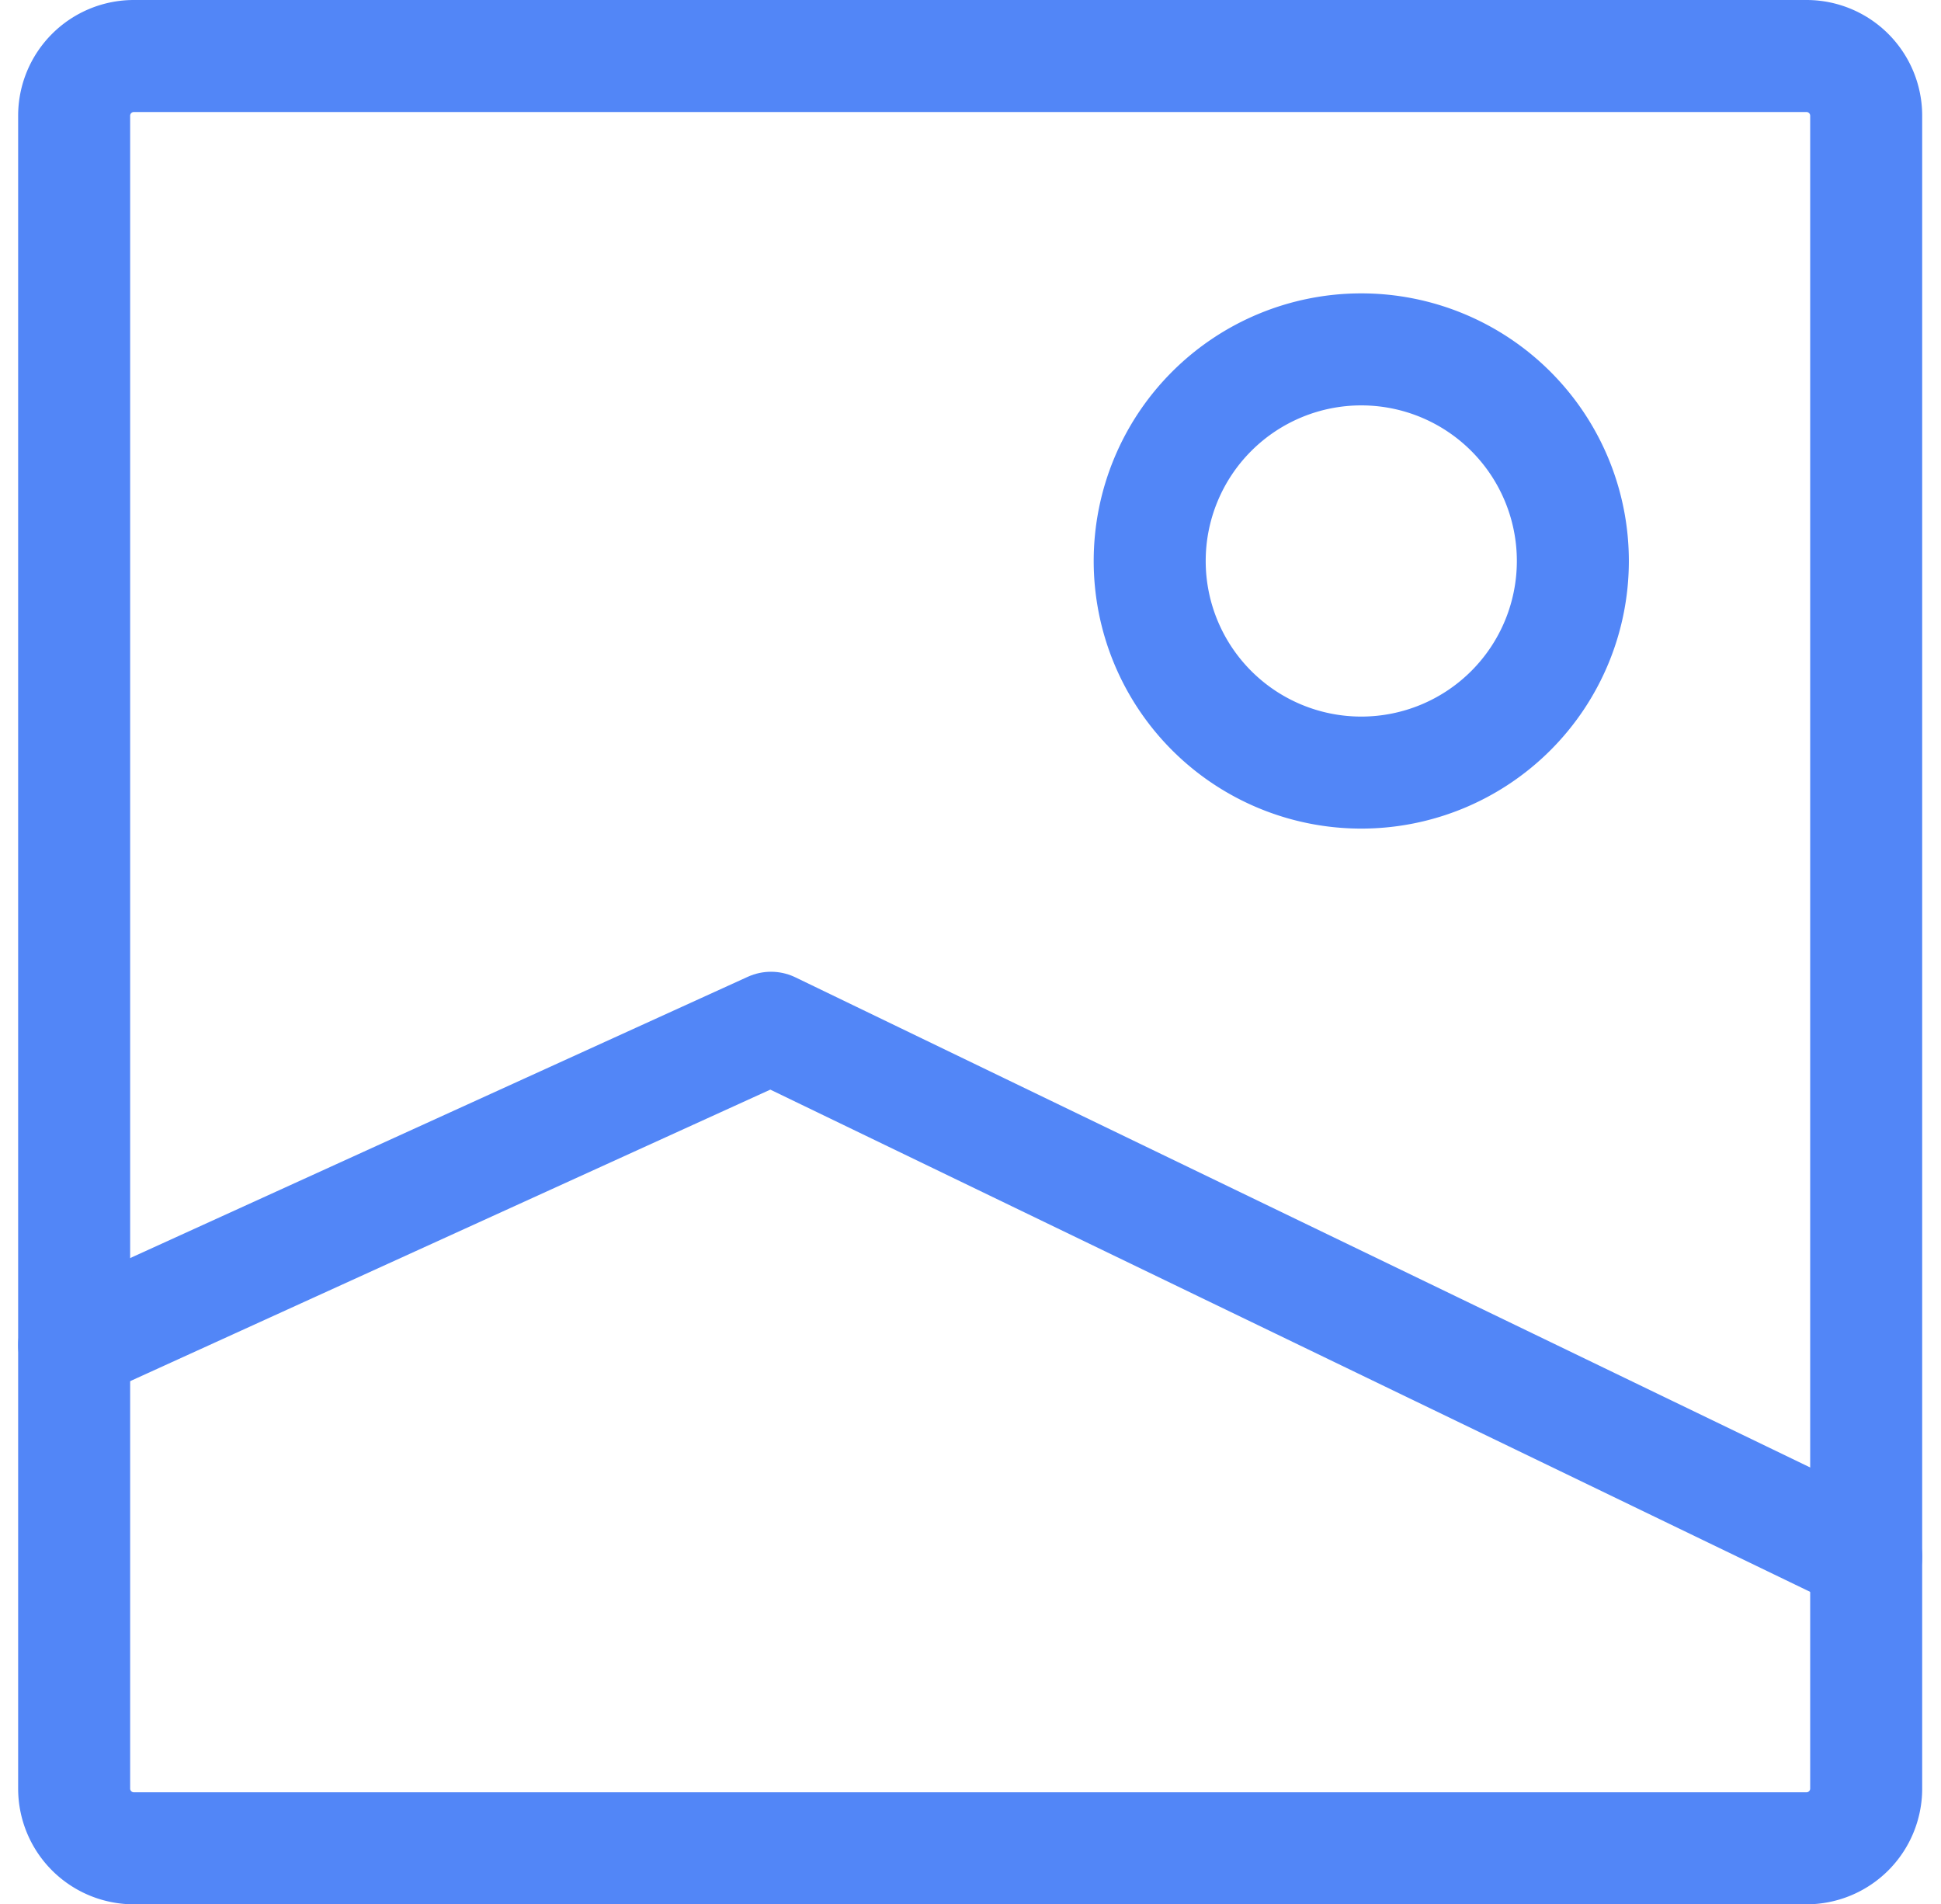
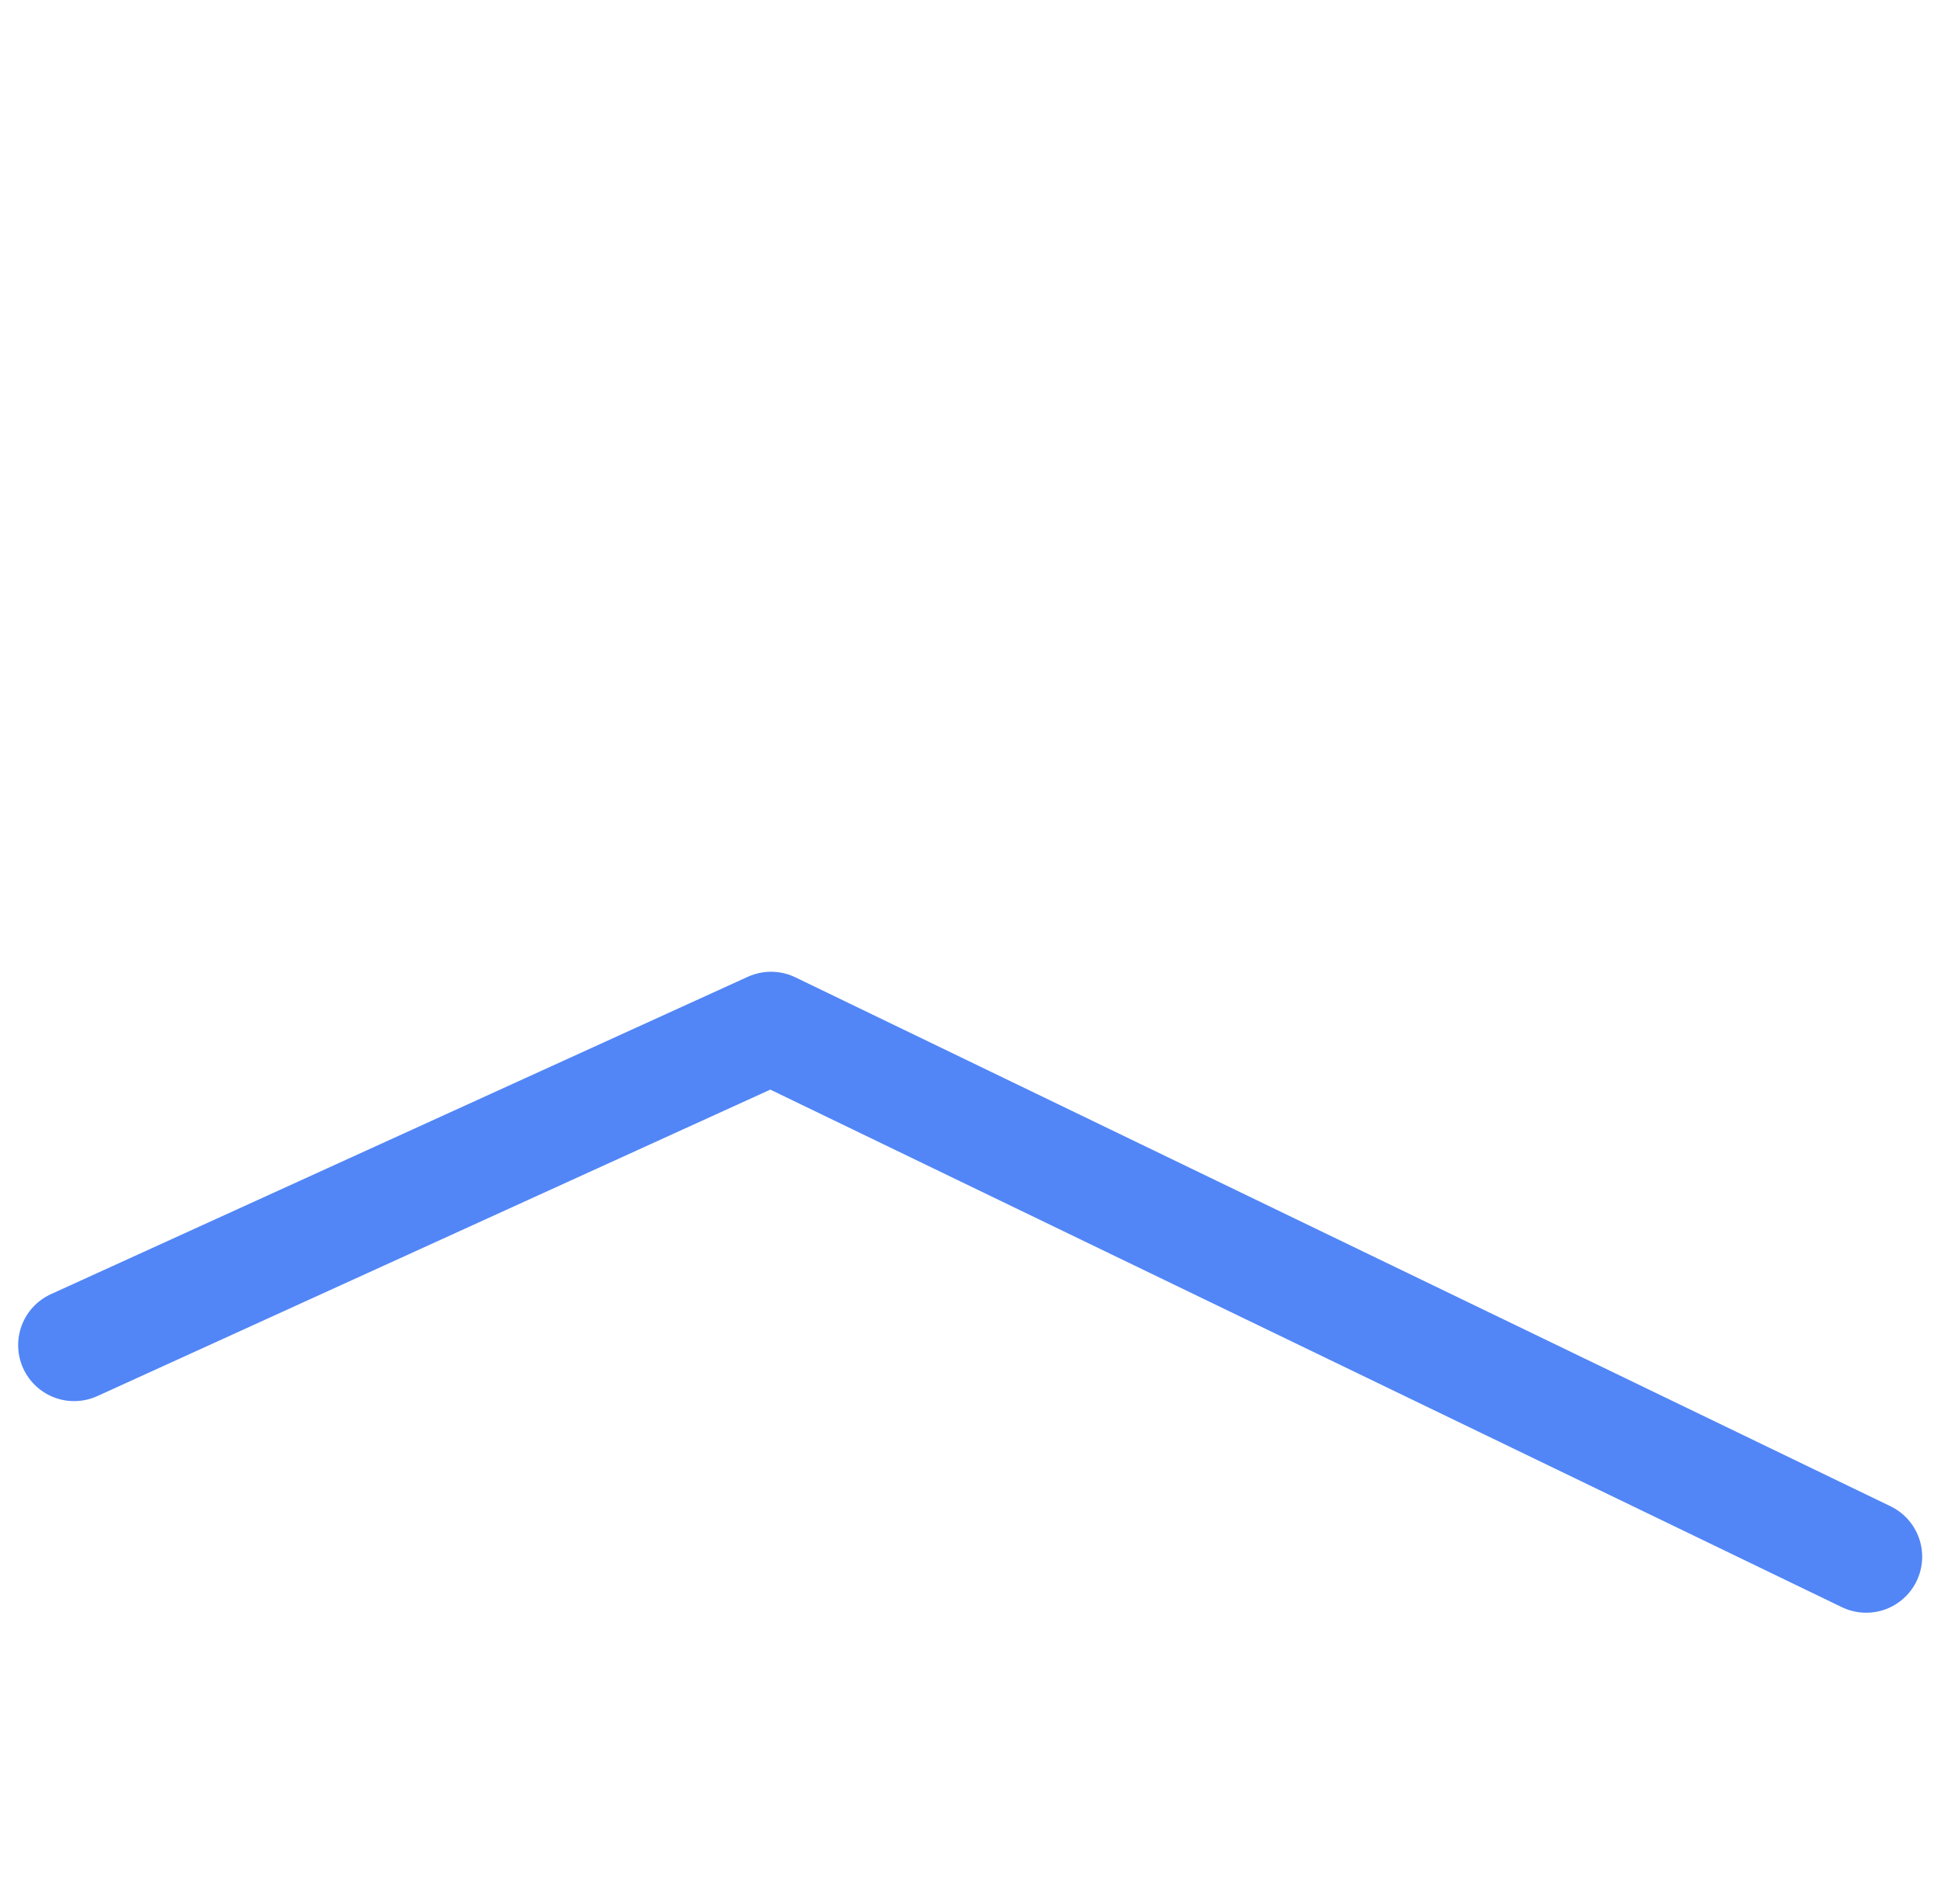
<svg xmlns="http://www.w3.org/2000/svg" width="17.33" height="17" viewBox="0 0 17.33 17">
  <g id="media-image" transform="translate(-2.338 -2.5)">
-     <path id="Path_1828" data-name="Path 1828" d="M19,3.533V18.467a.533.533,0,0,1-.533.533H3.533A.533.533,0,0,1,3,18.467V3.533A.533.533,0,0,1,3.533,3H18.467A.533.533,0,0,1,19,3.533Z" fill="none" stroke="#5286f7" stroke-linecap="round" stroke-linejoin="round" stroke-width="1" />
    <path id="Path_1829" data-name="Path 1829" d="M3,15.833,9.222,13,19,17.722" transform="translate(0 -1.325)" fill="none" stroke="#5286f7" stroke-linecap="round" stroke-linejoin="round" stroke-width="1" />
-     <path id="Path_1830" data-name="Path 1830" d="M15.889,9.778a1.889,1.889,0,1,1,1.889-1.889A1.889,1.889,0,0,1,15.889,9.778Z" transform="translate(-1.397 -0.381)" fill="none" stroke="#5286f7" stroke-linecap="round" stroke-linejoin="round" stroke-width="1" />
  </g>
</svg>